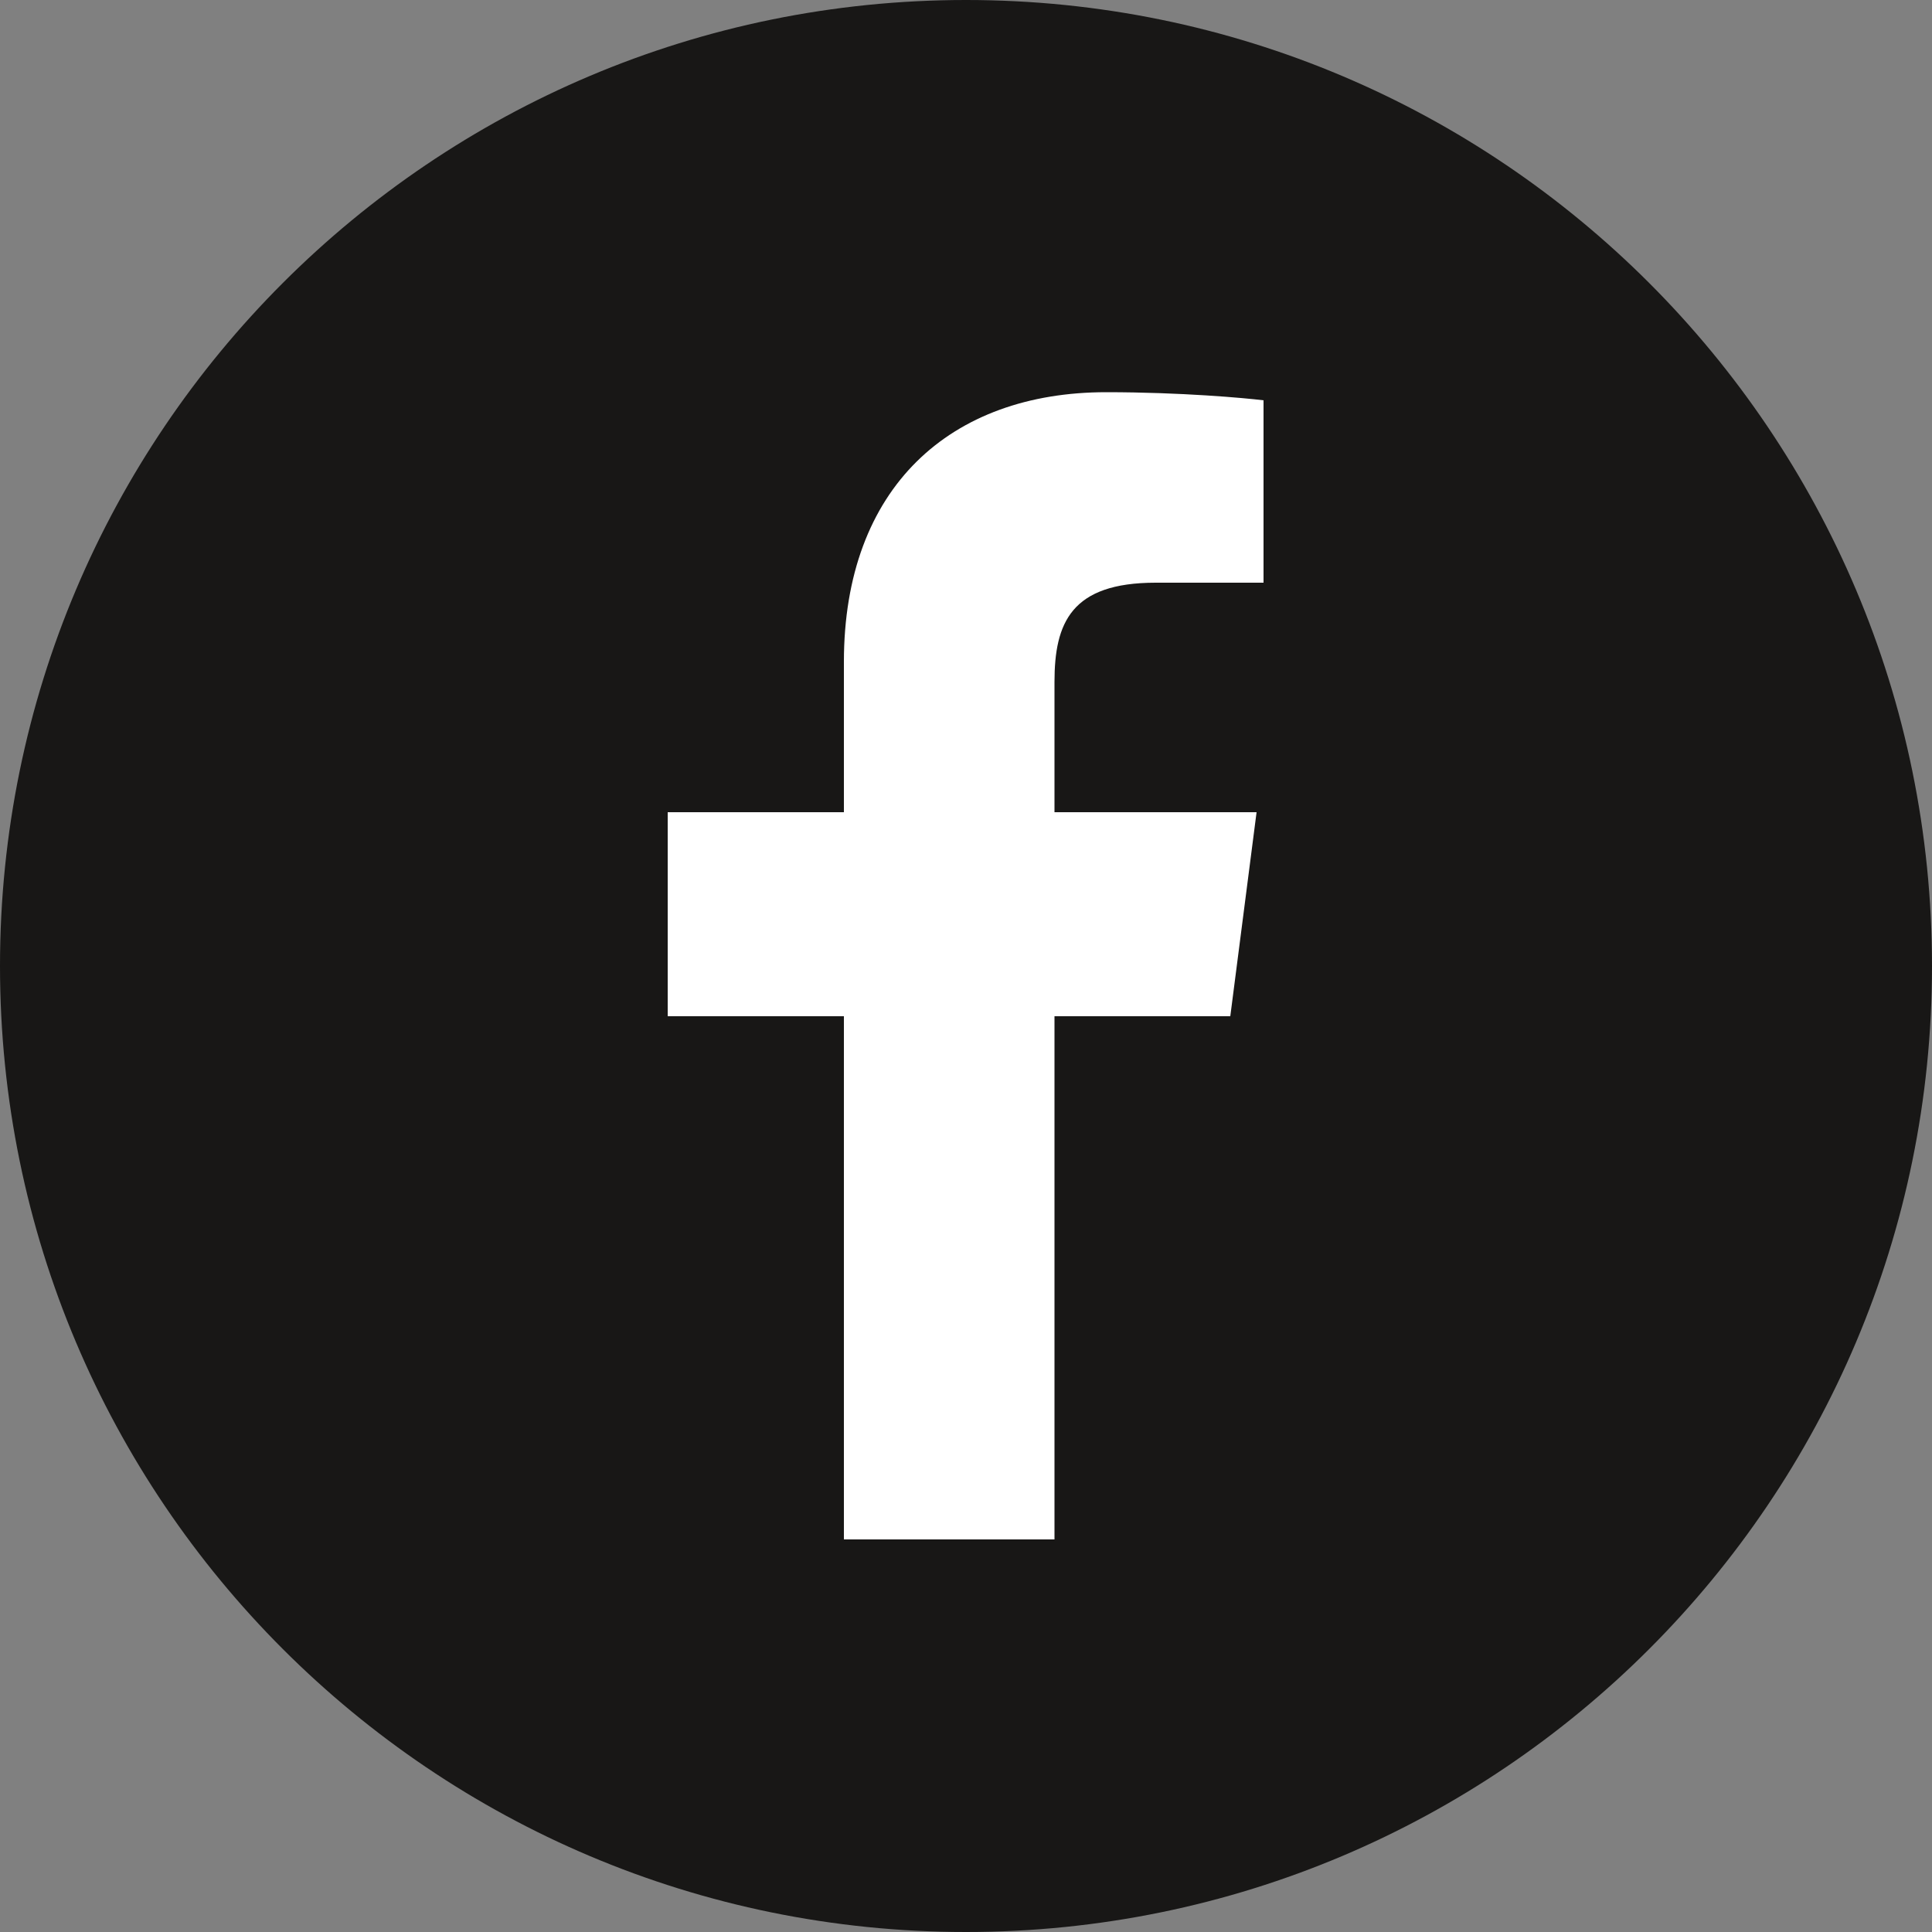
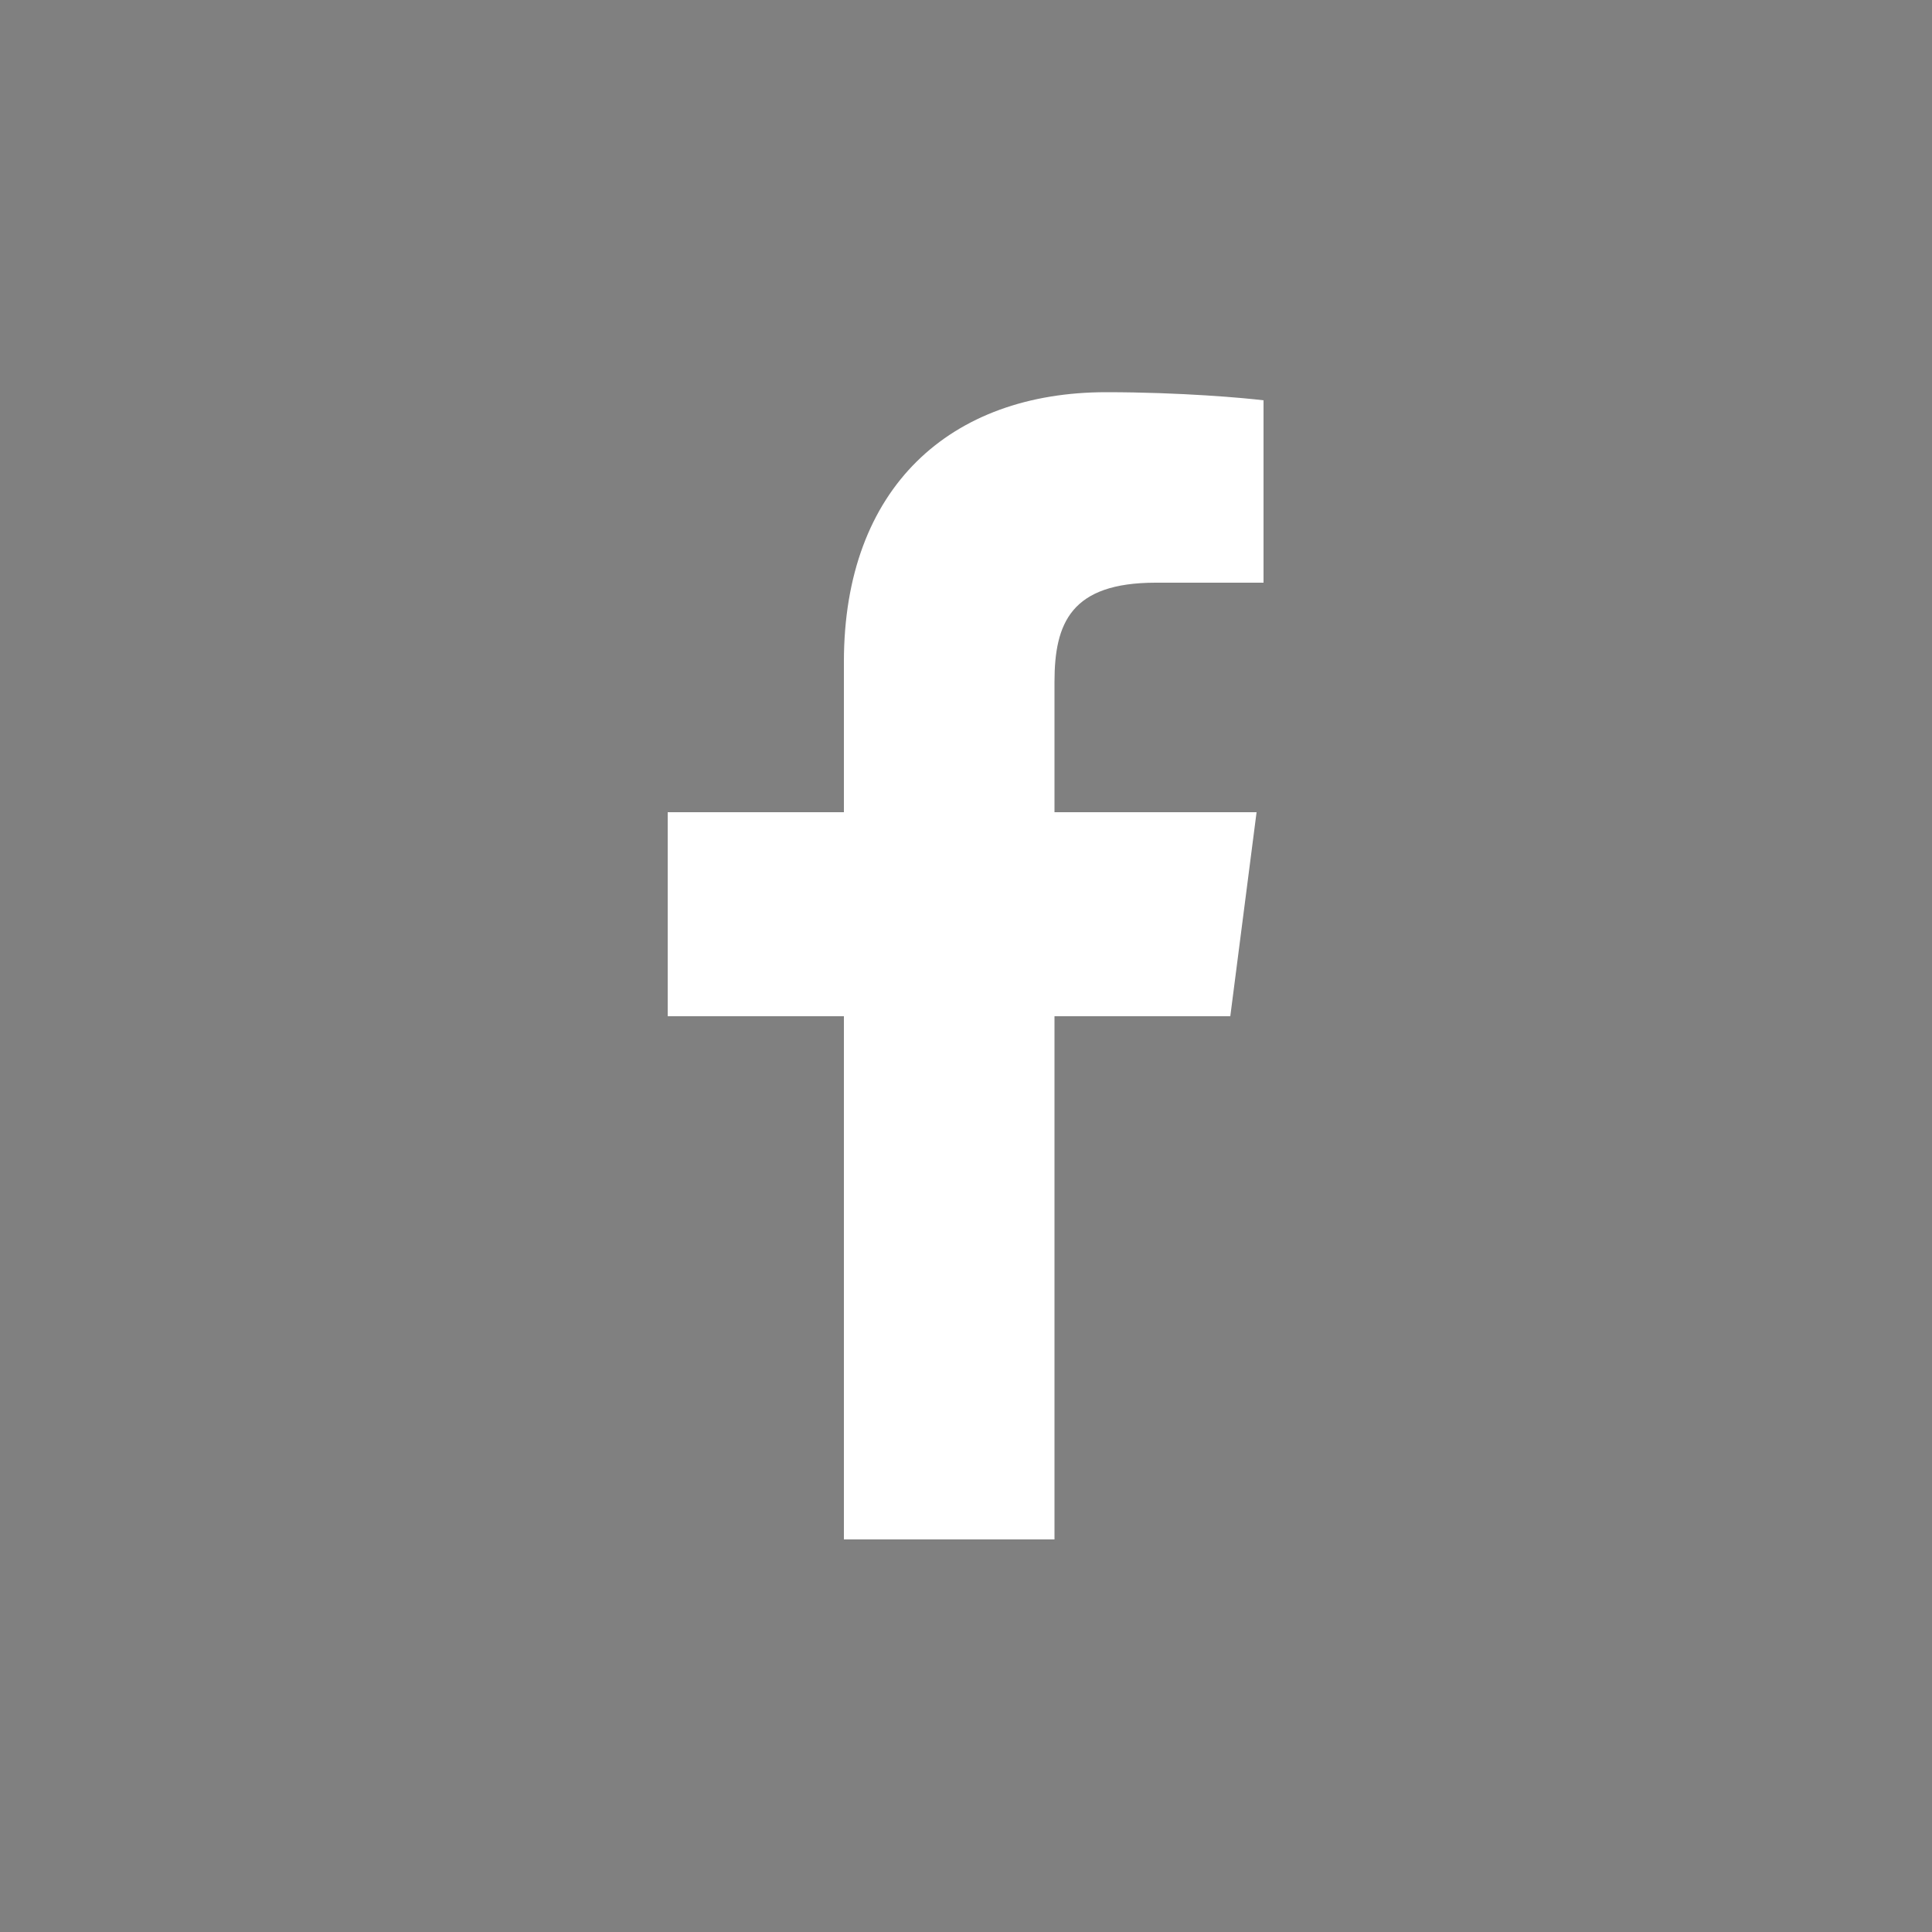
<svg xmlns="http://www.w3.org/2000/svg" width="17.64mm" height="17.64mm" viewBox="0 0 50 50">
  <rect x="0" y="0" width="50" height="50" fill="#808080" stroke="none" />
  <g id="a" />
  <g id="b">
    <g id="c">
      <g>
-         <path d="M50,25c0,13.81-11.19,25-25,25S0,38.81,0,25,11.19,0,25,0s25,11.19,25,25Z" fill="#181716" />
        <path d="M31.84,26.3l.68-5.28h-5.23v-3.37c0-1.53,.43-2.57,2.62-2.57h2.79v-4.72c-.48-.06-2.14-.21-4.07-.21-4.03,0-6.79,2.46-6.79,6.98v3.89h-4.56v5.28h4.56v13.54h5.45v-13.54h4.54Z" fill="#fff" />
      </g>
    </g>
  </g>
</svg>